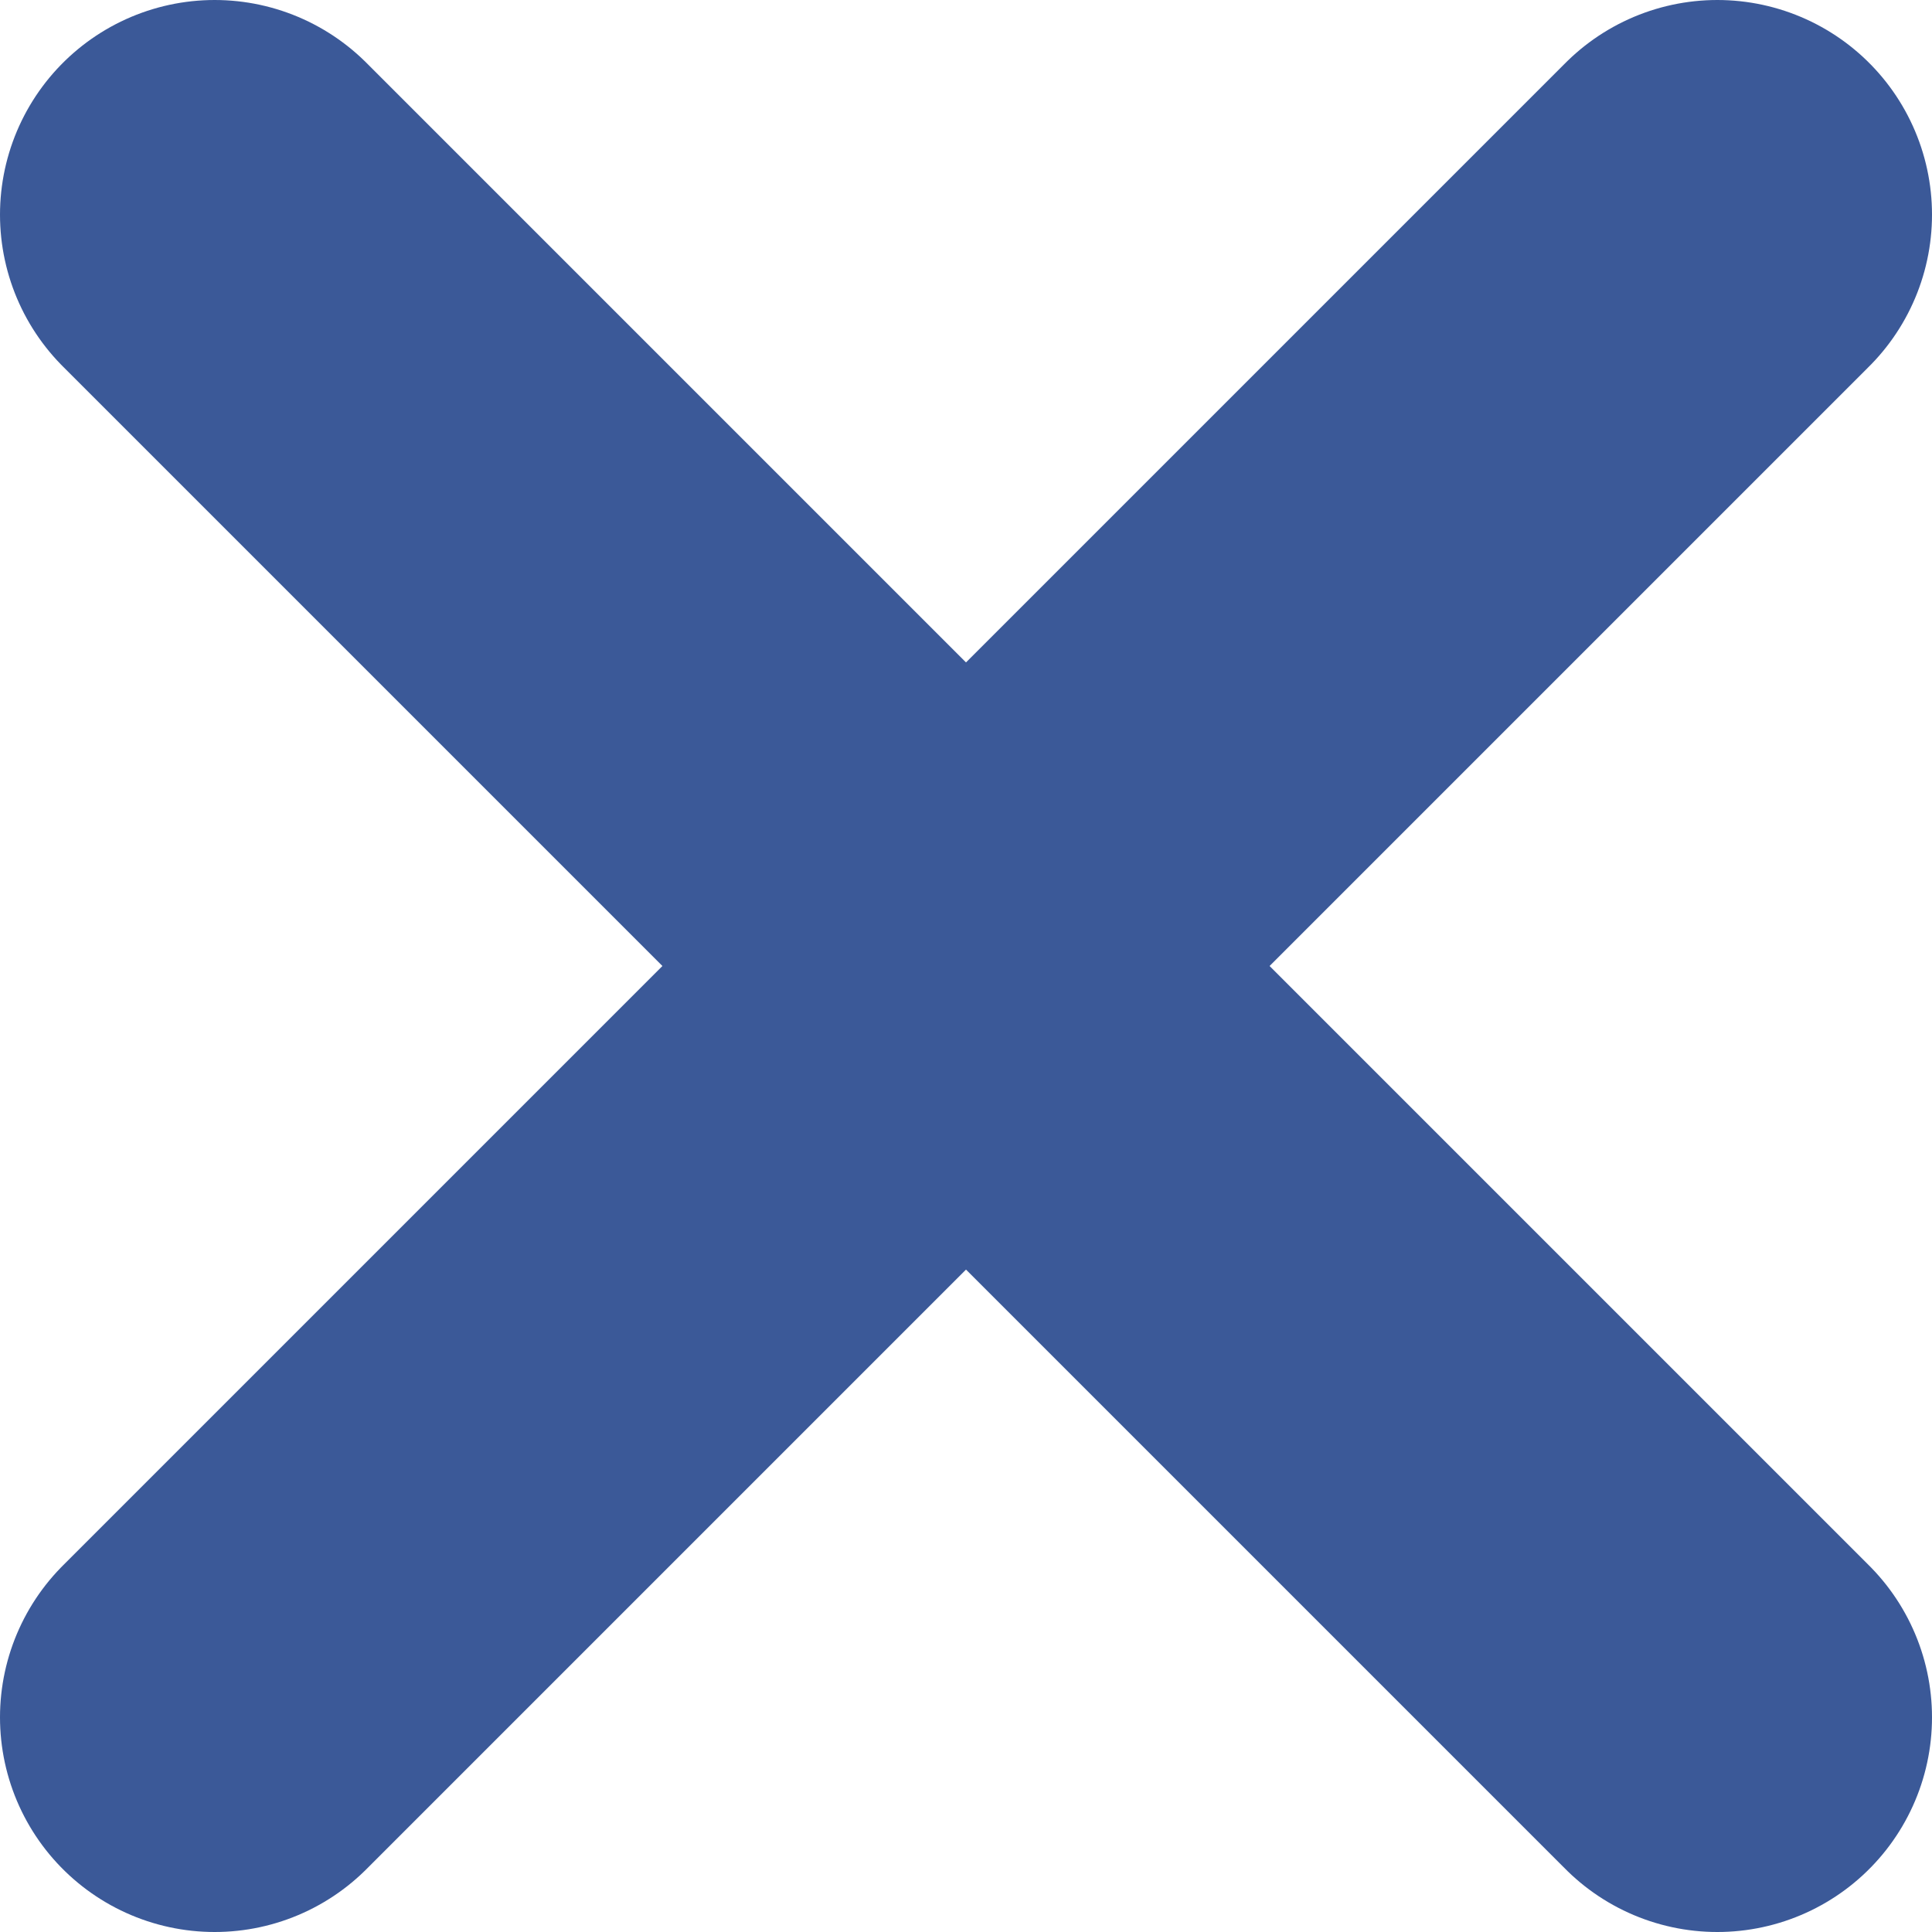
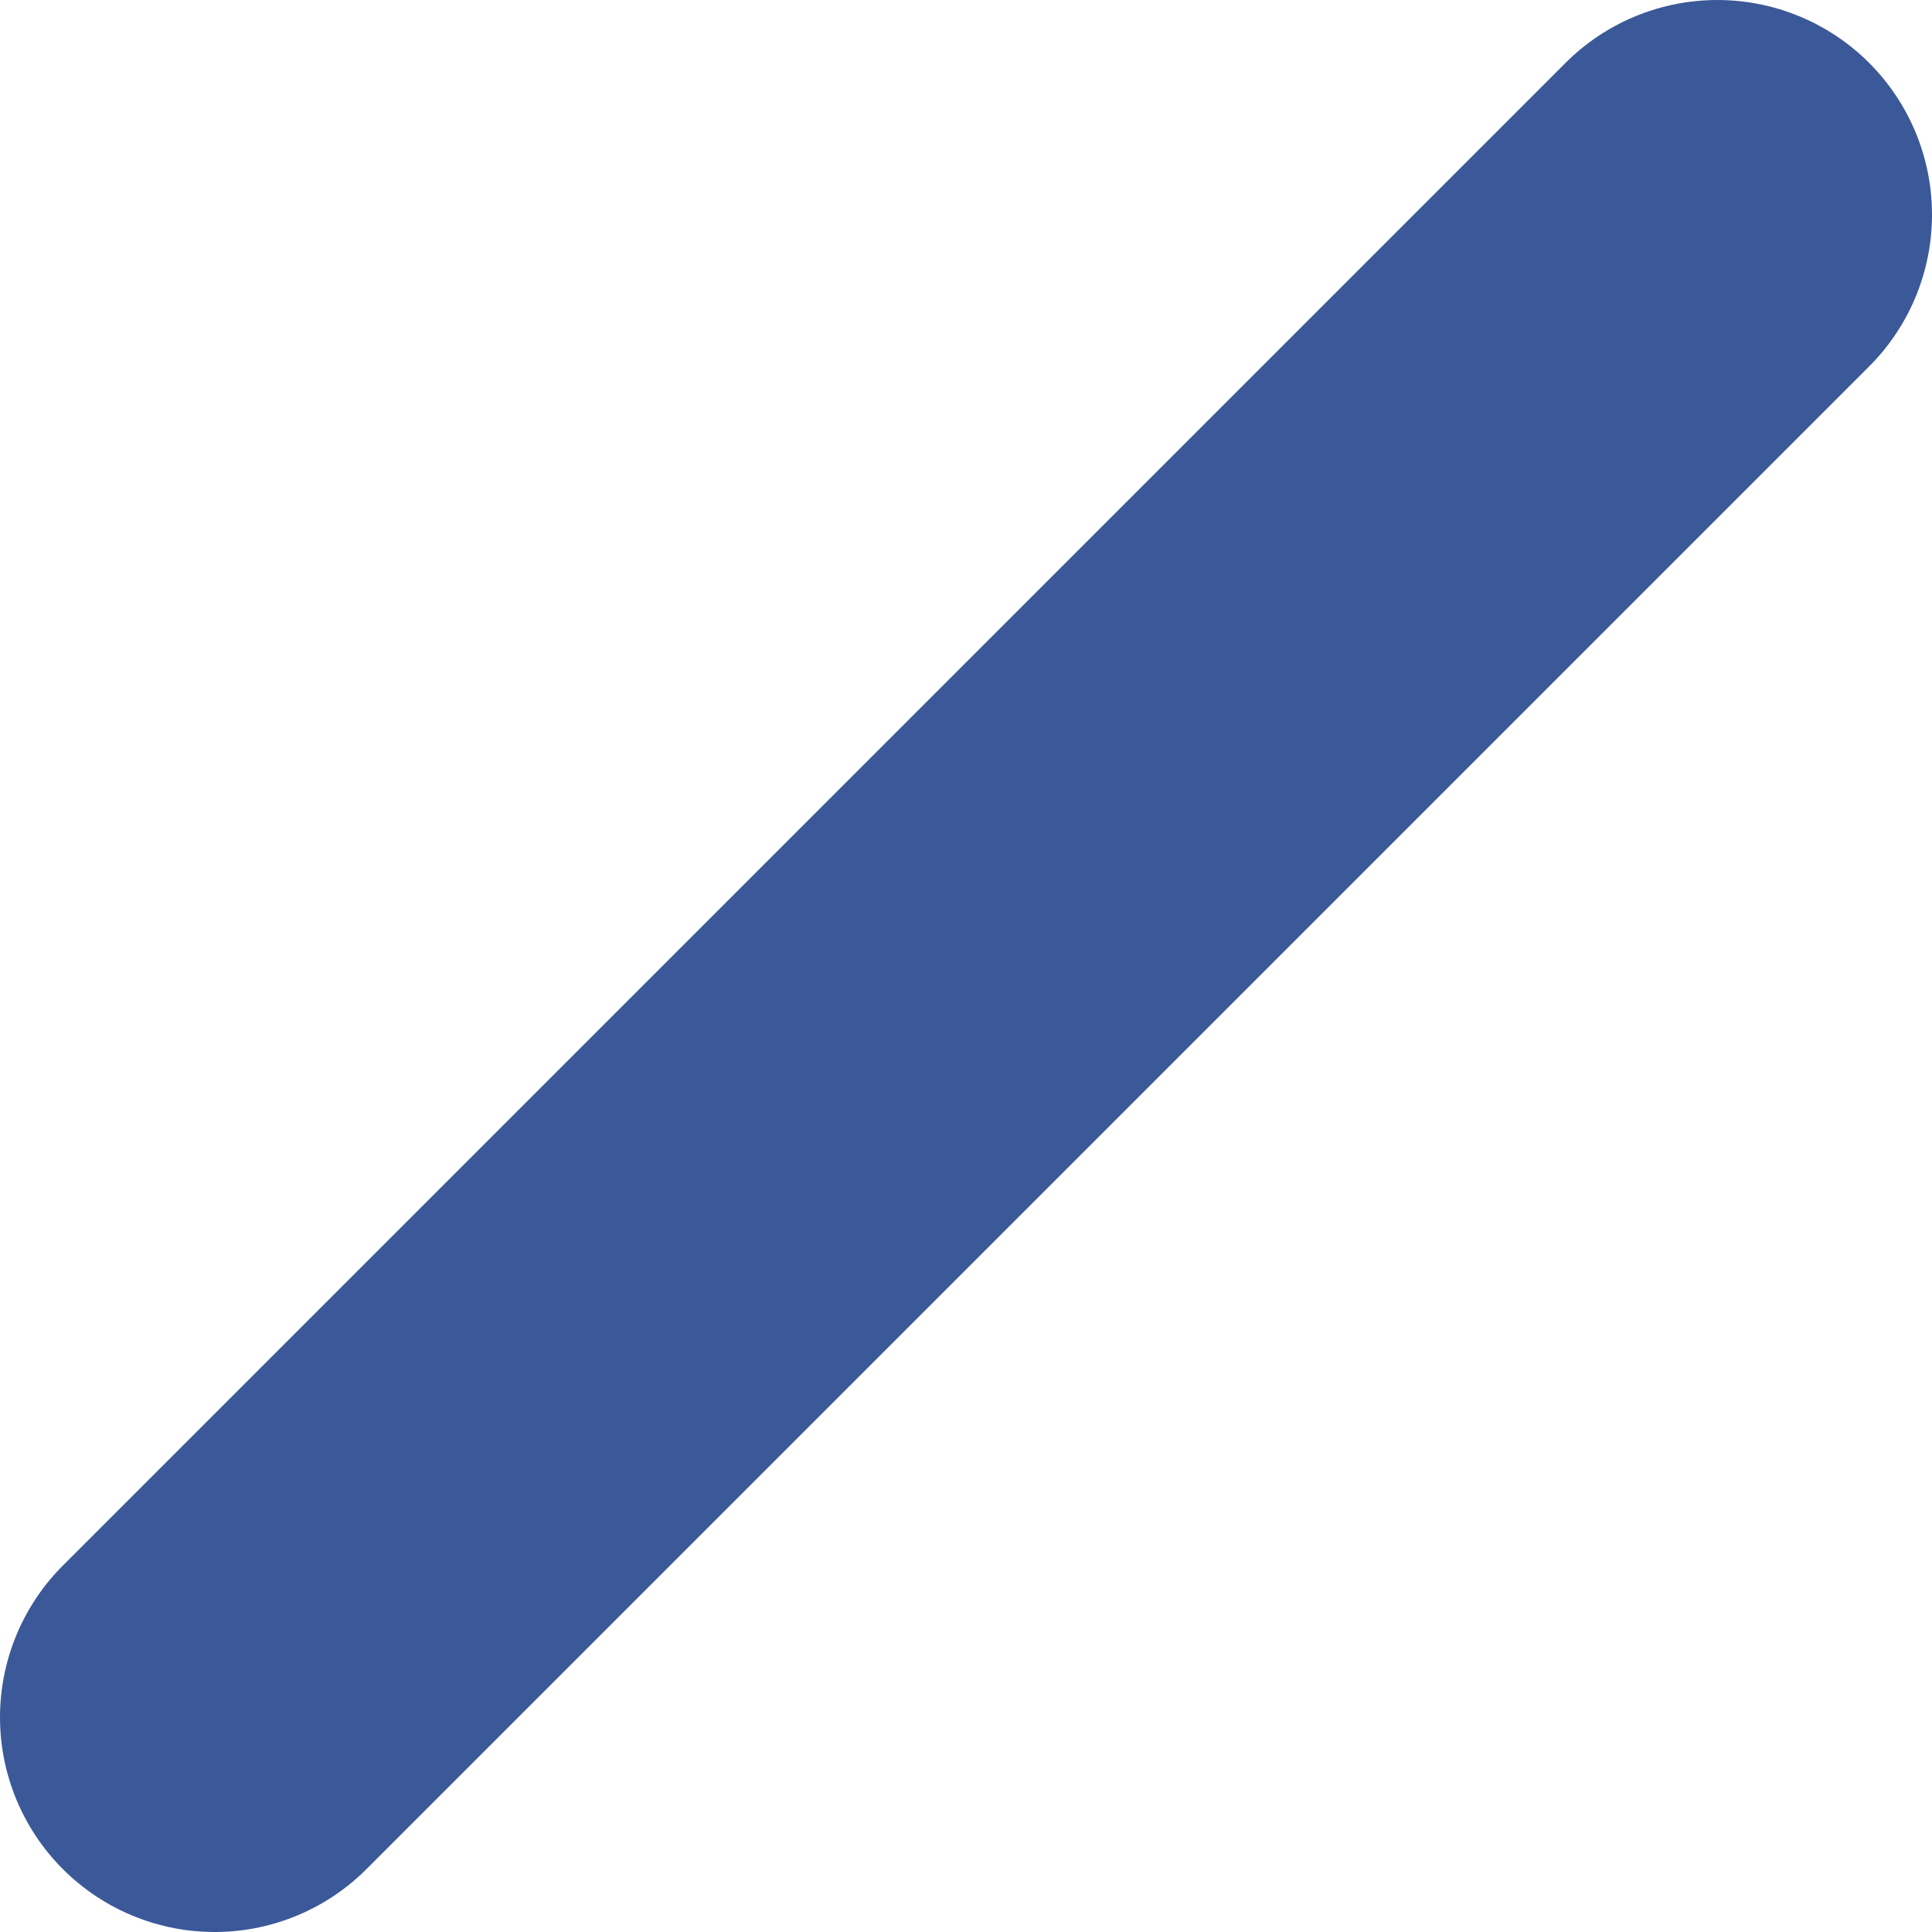
<svg xmlns="http://www.w3.org/2000/svg" width="27" height="27" viewBox="0 0 27 27" fill="none">
  <path d="M24 3L3 24" stroke="#3B5998" stroke-width="6" stroke-linecap="round" />
-   <path d="M3 3L24 24" stroke="#3B5998" stroke-width="6" stroke-linecap="round" />
</svg>